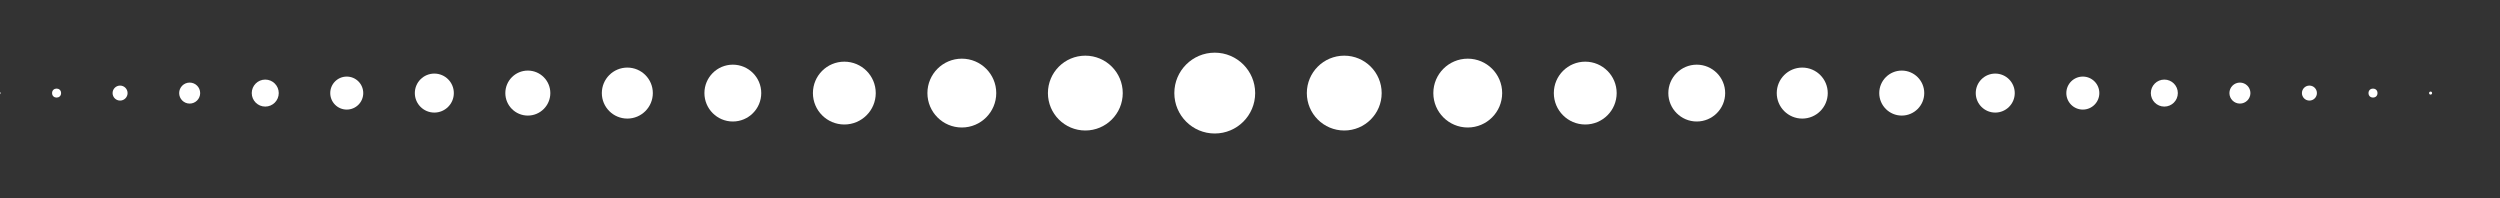
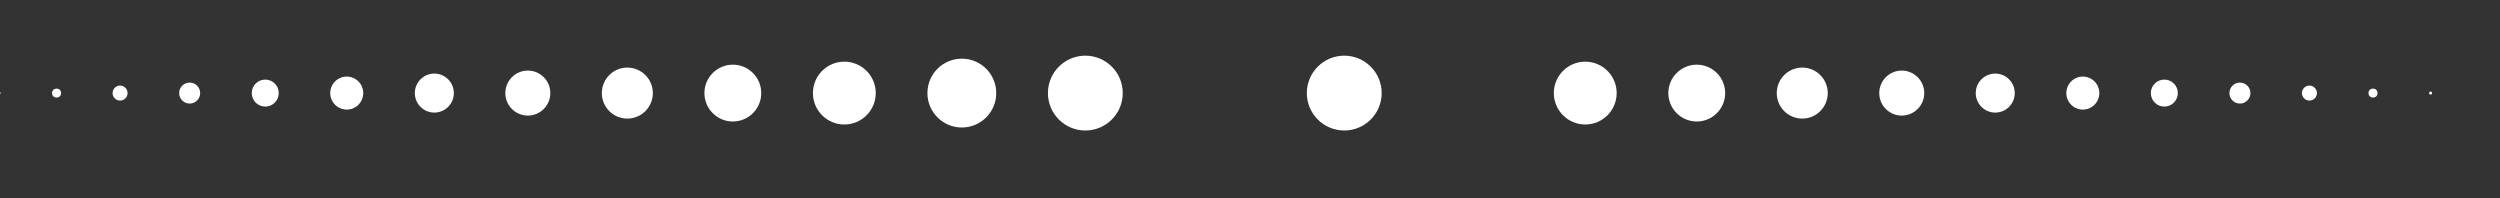
<svg xmlns="http://www.w3.org/2000/svg" id="Dots" viewBox="0 0 300 23.78">
  <rect x="0" y="0" width="300" height="23.78" fill="#333333" stroke="none" />
  <defs>
    <style>.cls-1{fill:#fff;}</style>
  </defs>
  <circle class="cls-1" cx="-0.12" cy="11.17" r="0.18" />
  <circle class="cls-1" cx="130.24" cy="11.17" r="4.49" />
  <circle class="cls-1" cx="115.42" cy="11.17" r="4.13" />
  <circle class="cls-1" cx="101.32" cy="11.17" r="3.77" />
  <circle class="cls-1" cx="87.94" cy="11.17" r="3.41" />
  <circle class="cls-1" cx="75.28" cy="11.17" r="3.06" />
  <circle class="cls-1" cx="63.34" cy="11.17" r="2.7" />
  <circle class="cls-1" cx="52.12" cy="11.17" r="2.34" />
  <circle class="cls-1" cx="41.61" cy="11.17" r="1.98" />
  <circle class="cls-1" cx="31.83" cy="11.17" r="1.62" />
  <circle class="cls-1" cx="22.76" cy="11.17" r="1.26" />
  <circle class="cls-1" cx="14.41" cy="11.17" r="0.9" />
  <circle class="cls-1" cx="6.79" cy="11.17" r="0.54" />
  <circle class="cls-1" cx="161.31" cy="11.17" r="4.49" />
-   <circle class="cls-1" cx="176.13" cy="11.17" r="4.13" />
  <circle class="cls-1" cx="190.23" cy="11.17" r="3.77" />
  <circle class="cls-1" cx="203.61" cy="11.17" r="3.41" />
  <circle class="cls-1" cx="216.27" cy="11.17" r="3.06" />
  <circle class="cls-1" cx="228.21" cy="11.17" r="2.7" />
  <circle class="cls-1" cx="239.43" cy="11.17" r="2.34" />
  <circle class="cls-1" cx="249.94" cy="11.17" r="1.98" />
  <circle class="cls-1" cx="259.72" cy="11.17" r="1.62" />
  <circle class="cls-1" cx="268.79" cy="11.17" r="1.26" />
  <circle class="cls-1" cx="277.13" cy="11.17" r="0.9" />
  <circle class="cls-1" cx="284.76" cy="11.17" r="0.54" />
  <circle class="cls-1" cx="291.67" cy="11.17" r="0.18" />
-   <circle class="cls-1" cx="145.77" cy="11.17" r="4.85" />
</svg>